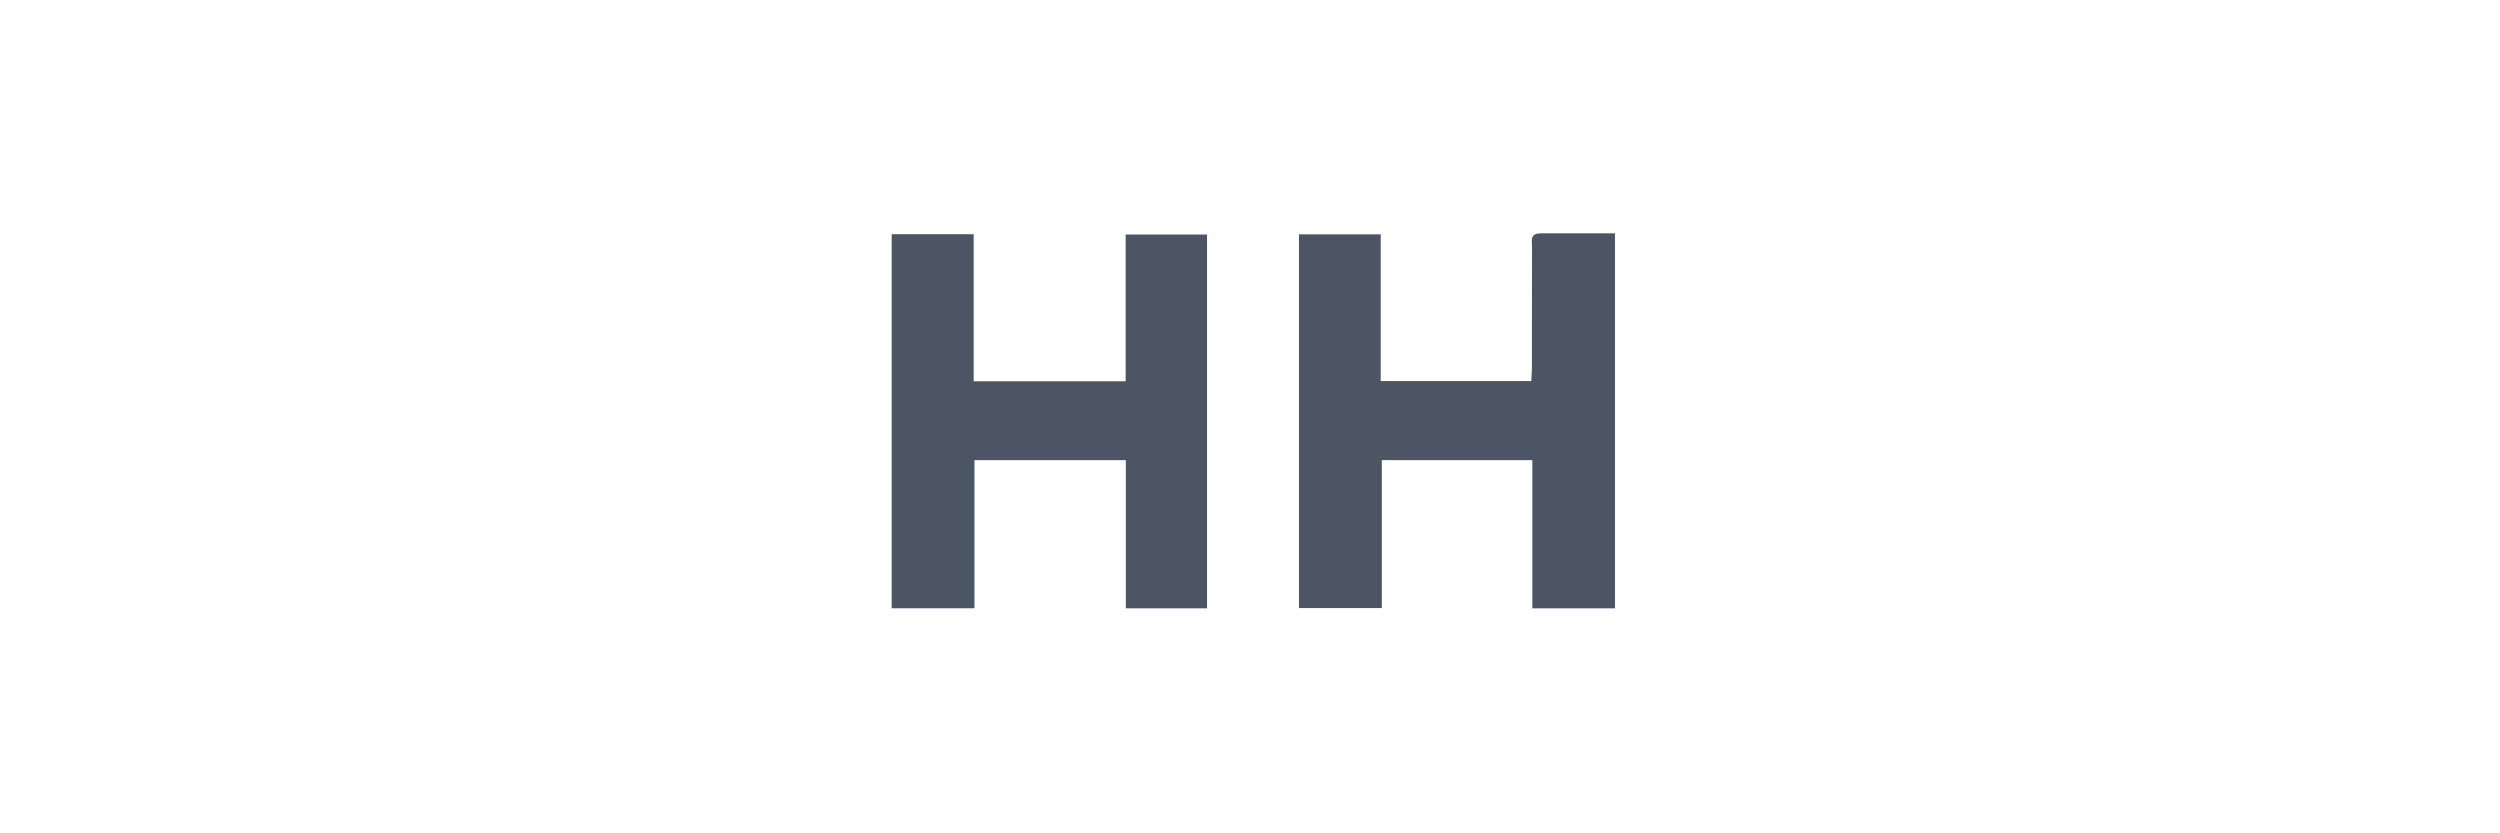
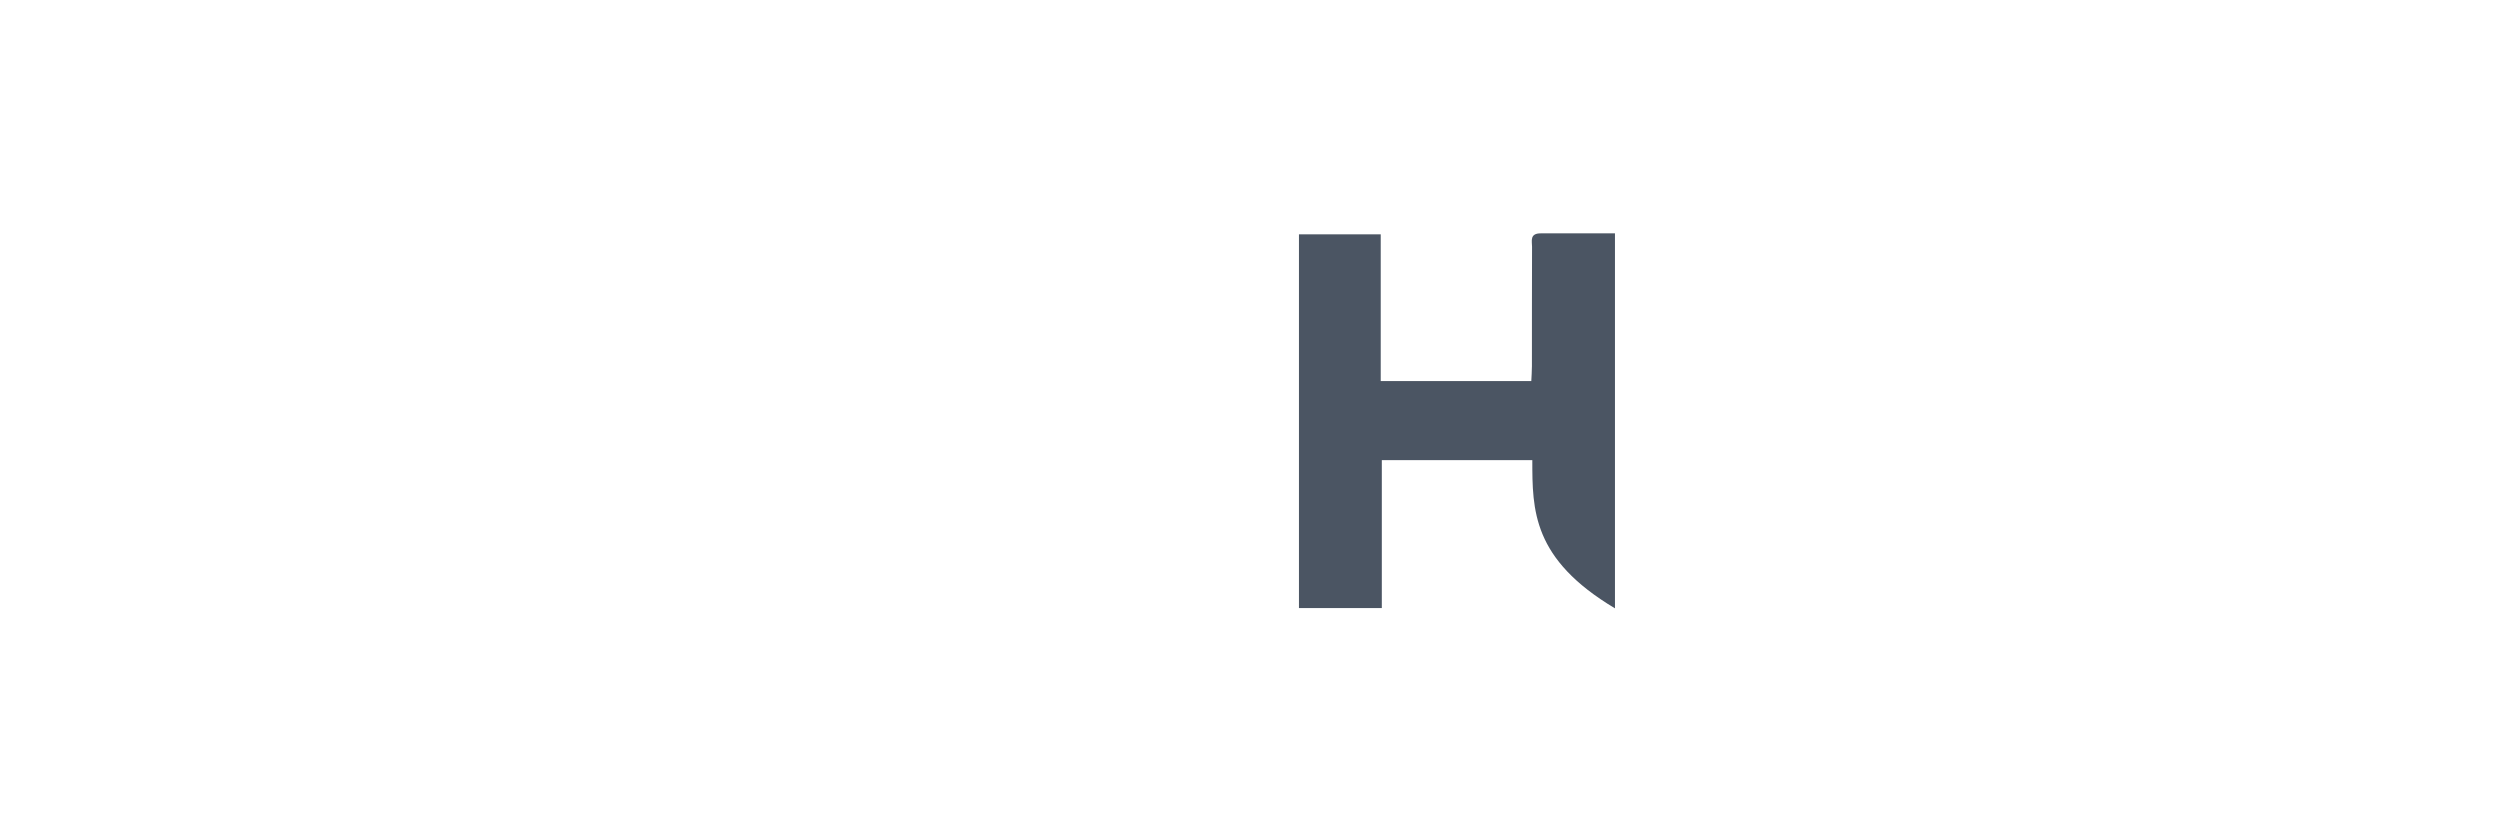
<svg xmlns="http://www.w3.org/2000/svg" width="300" height="100" viewBox="0 0 300 100" fill="none">
-   <path d="M184.958 28.002C187.969 28 190.817 28 193.796 28C193.796 43.051 193.796 57.982 193.796 73C190.524 73 187.29 73 183.878 73C183.878 67.081 183.878 61.223 183.878 55.219C177.807 55.219 171.912 55.219 165.818 55.219C165.818 61.13 165.818 66.987 165.818 72.964C162.404 72.964 159.186 72.964 155.875 72.964C155.875 58.032 155.875 43.139 155.875 28.123C159.081 28.123 162.259 28.123 165.687 28.123C165.687 33.931 165.687 39.774 165.687 45.729C171.797 45.729 177.661 45.729 183.756 45.729C183.78 45.172 183.83 44.562 183.83 43.95C183.837 39.172 183.825 34.393 183.845 29.614C183.848 28.934 183.519 27.97 184.958 28.002Z" fill="#4B5563" />
-   <path d="M135.079 42.62C135.079 37.729 135.079 33.011 135.079 28.146C138.354 28.146 141.522 28.146 144.846 28.146C144.846 43.043 144.846 57.975 144.846 72.997C141.641 72.997 138.465 72.997 135.101 72.997C135.101 67.076 135.101 61.218 135.101 55.217C129.003 55.217 123.089 55.217 116.939 55.217C116.939 61.085 116.939 66.991 116.939 72.99C113.521 72.99 110.335 72.99 107 72.99C107 58.069 107 43.137 107 28.102C110.24 28.102 113.422 28.102 116.841 28.102C116.841 33.966 116.841 39.811 116.841 45.748C122.998 45.748 128.917 45.748 135.079 45.748C135.079 44.732 135.079 43.762 135.079 42.62Z" fill="#4B5563" />
+   <path d="M184.958 28.002C187.969 28 190.817 28 193.796 28C193.796 43.051 193.796 57.982 193.796 73C183.878 67.081 183.878 61.223 183.878 55.219C177.807 55.219 171.912 55.219 165.818 55.219C165.818 61.13 165.818 66.987 165.818 72.964C162.404 72.964 159.186 72.964 155.875 72.964C155.875 58.032 155.875 43.139 155.875 28.123C159.081 28.123 162.259 28.123 165.687 28.123C165.687 33.931 165.687 39.774 165.687 45.729C171.797 45.729 177.661 45.729 183.756 45.729C183.78 45.172 183.83 44.562 183.83 43.95C183.837 39.172 183.825 34.393 183.845 29.614C183.848 28.934 183.519 27.97 184.958 28.002Z" fill="#4B5563" />
</svg>